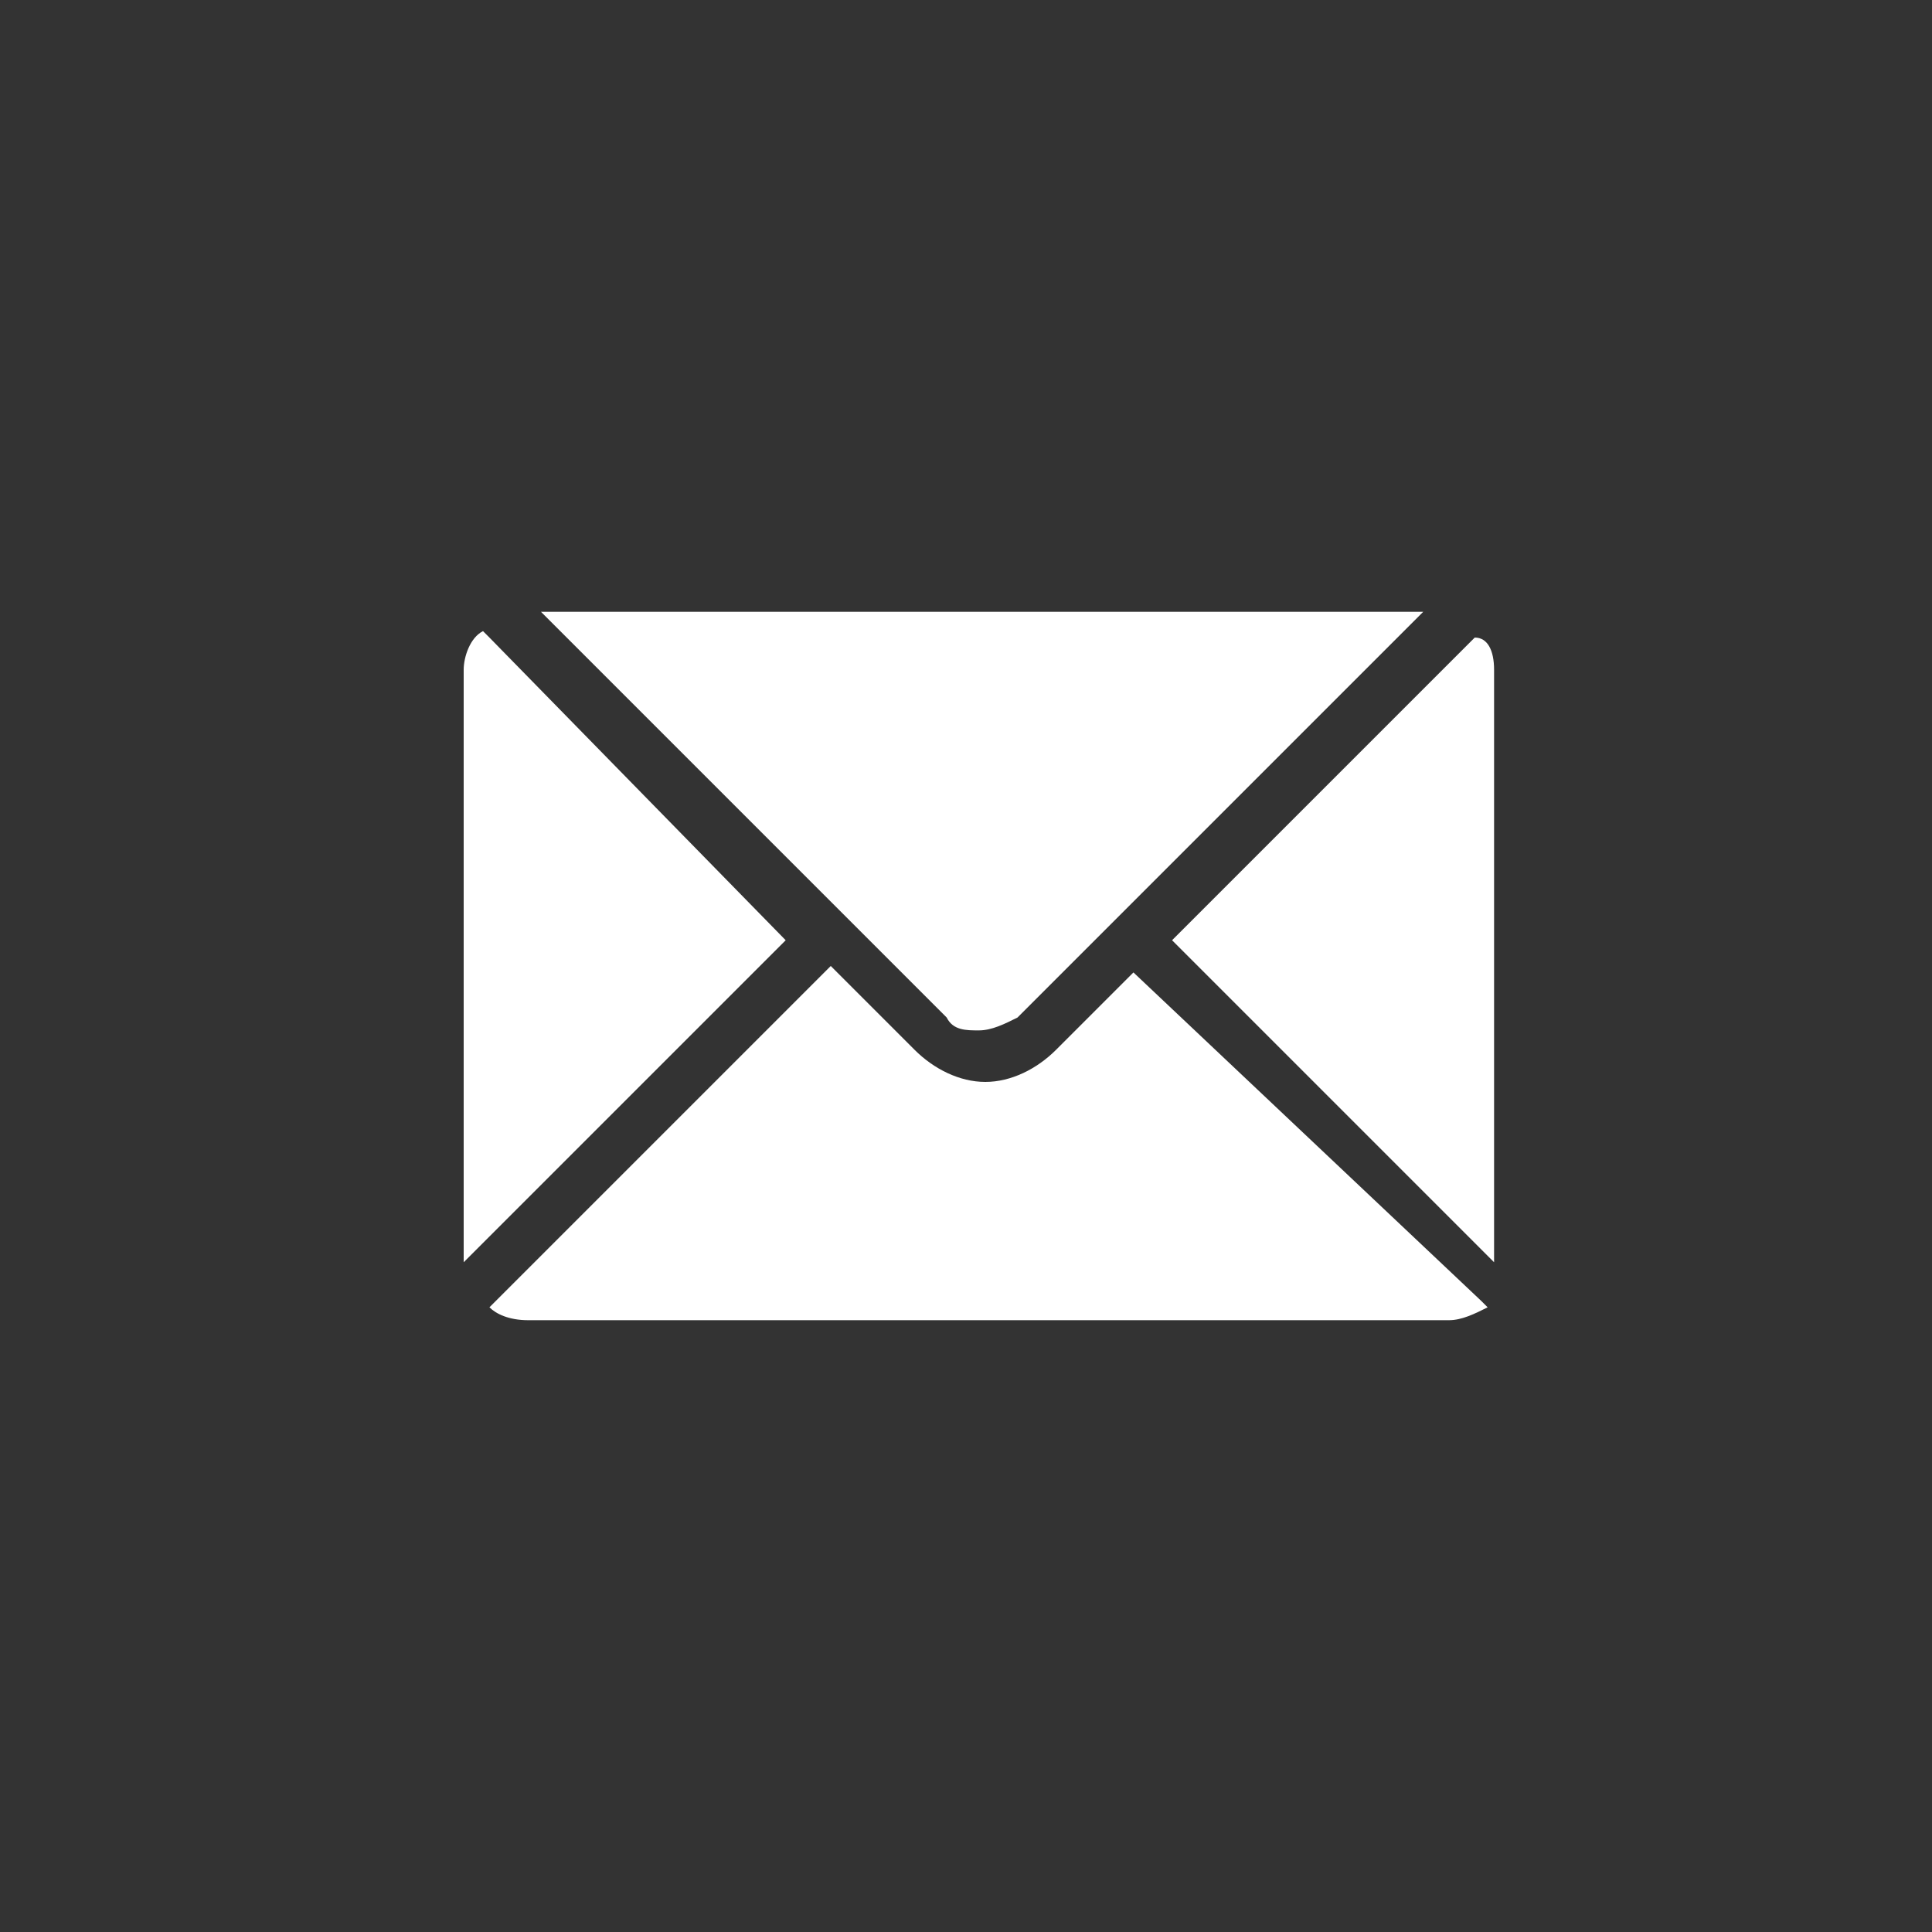
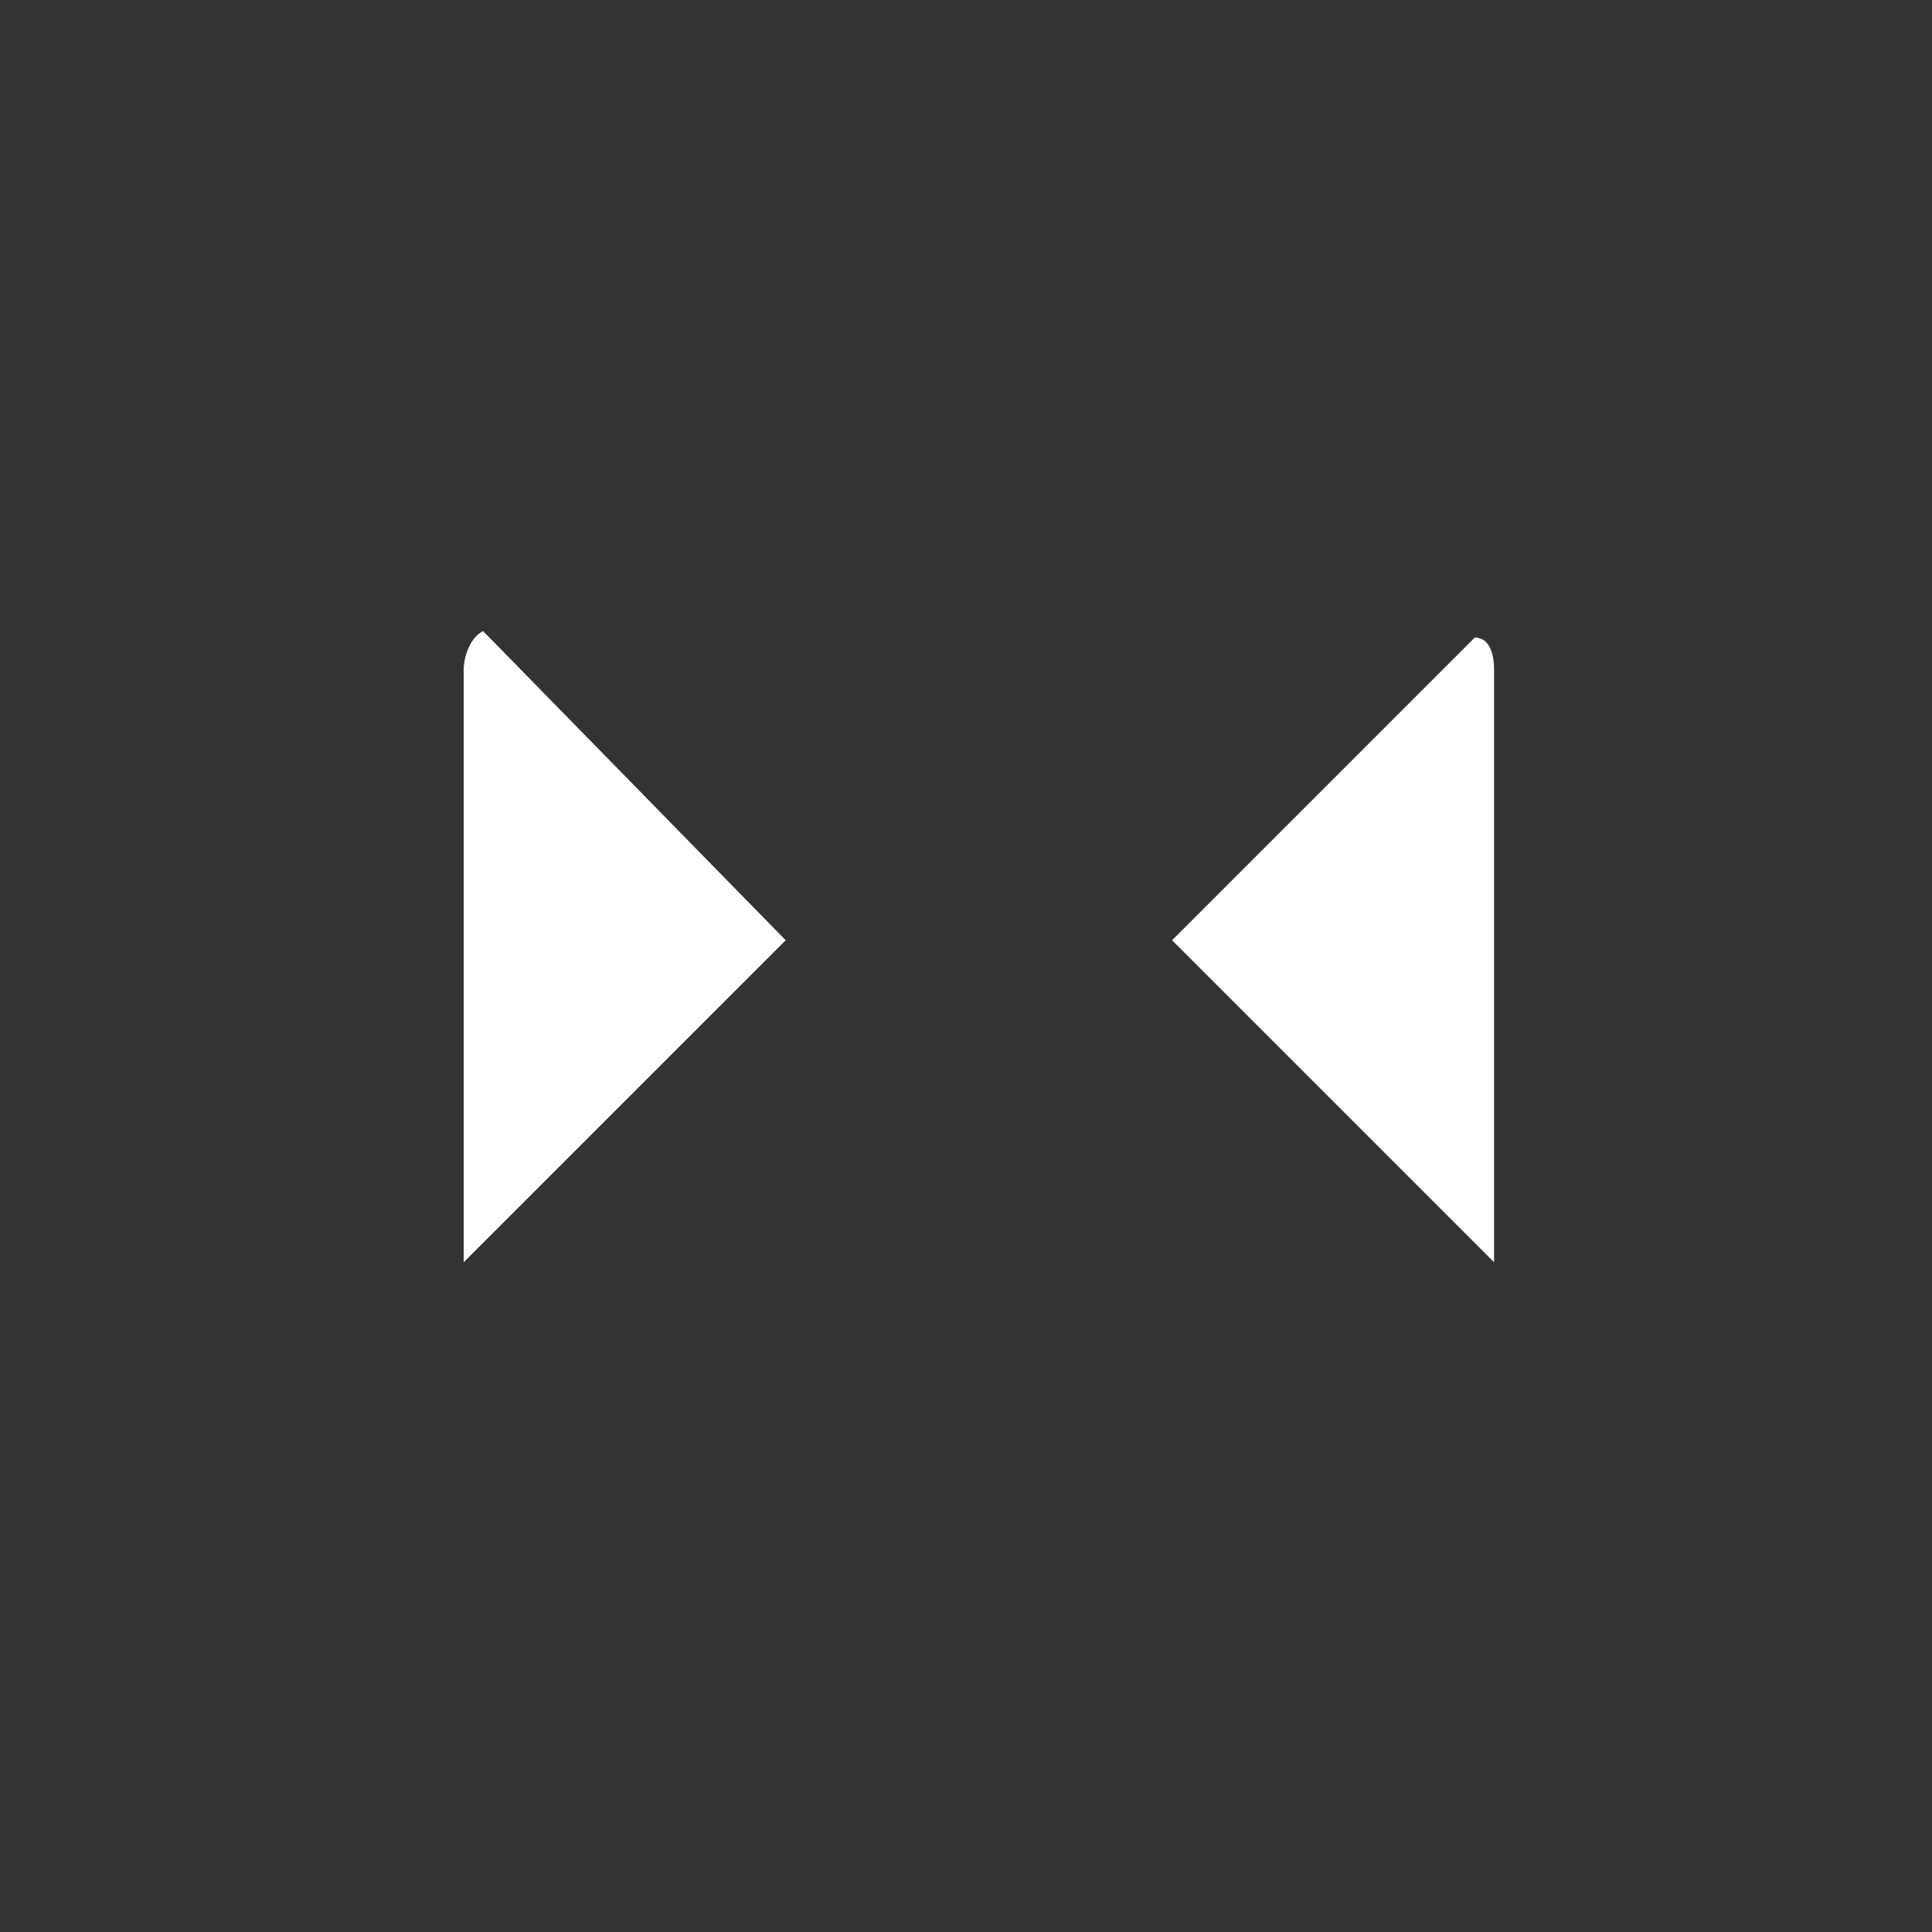
<svg xmlns="http://www.w3.org/2000/svg" version="1.1" id="Capa_1" x="0px" y="0px" viewBox="0 0 30 30" style="enable-background:new 0 0 30 30;" xml:space="preserve">
  <rect x="0" y="0" width="30" height="30" fill="#333333" stroke="none" />
  <style type="text/css">
	.st0{fill:#FFFFFF;}
</style>
  <g id="XMLID_117_">
-     <path id="XMLID_127_" class="st0" d="M8.4,9.5l6.3,6.3C14.8,16,15,16,15.2,16c0.2,0,0.4-0.1,0.6-0.2l6.3-6.3H8.4z" />
    <g id="XMLID_125_">
-       <path id="XMLID_126_" class="st0" d="M17.6,15.1l-1.2,1.2c-0.3,0.3-0.7,0.5-1.1,0.5c-0.4,0-0.8-0.2-1.1-0.5l-1.3-1.3l-5.2,5.2    c0,0-0.1,0.1-0.1,0.1c0.1,0.1,0.3,0.2,0.6,0.2h14.3c0.2,0,0.4-0.1,0.6-0.2c0,0-0.1-0.1-0.1-0.1L17.6,15.1z" />
-     </g>
+       </g>
    <g id="XMLID_118_">
      <path id="XMLID_120_" class="st0" d="M7.6,9.9c0,0-0.1-0.1-0.1-0.1c-0.2,0.1-0.3,0.4-0.3,0.6v9.2l5-5L7.6,9.9z" />
      <path id="XMLID_119_" class="st0" d="M22.9,9.9l-4.7,4.7l5,5v-9.2C23.2,10.1,23.1,9.9,22.9,9.9C22.9,9.8,22.9,9.8,22.9,9.9z" />
    </g>
  </g>
</svg>